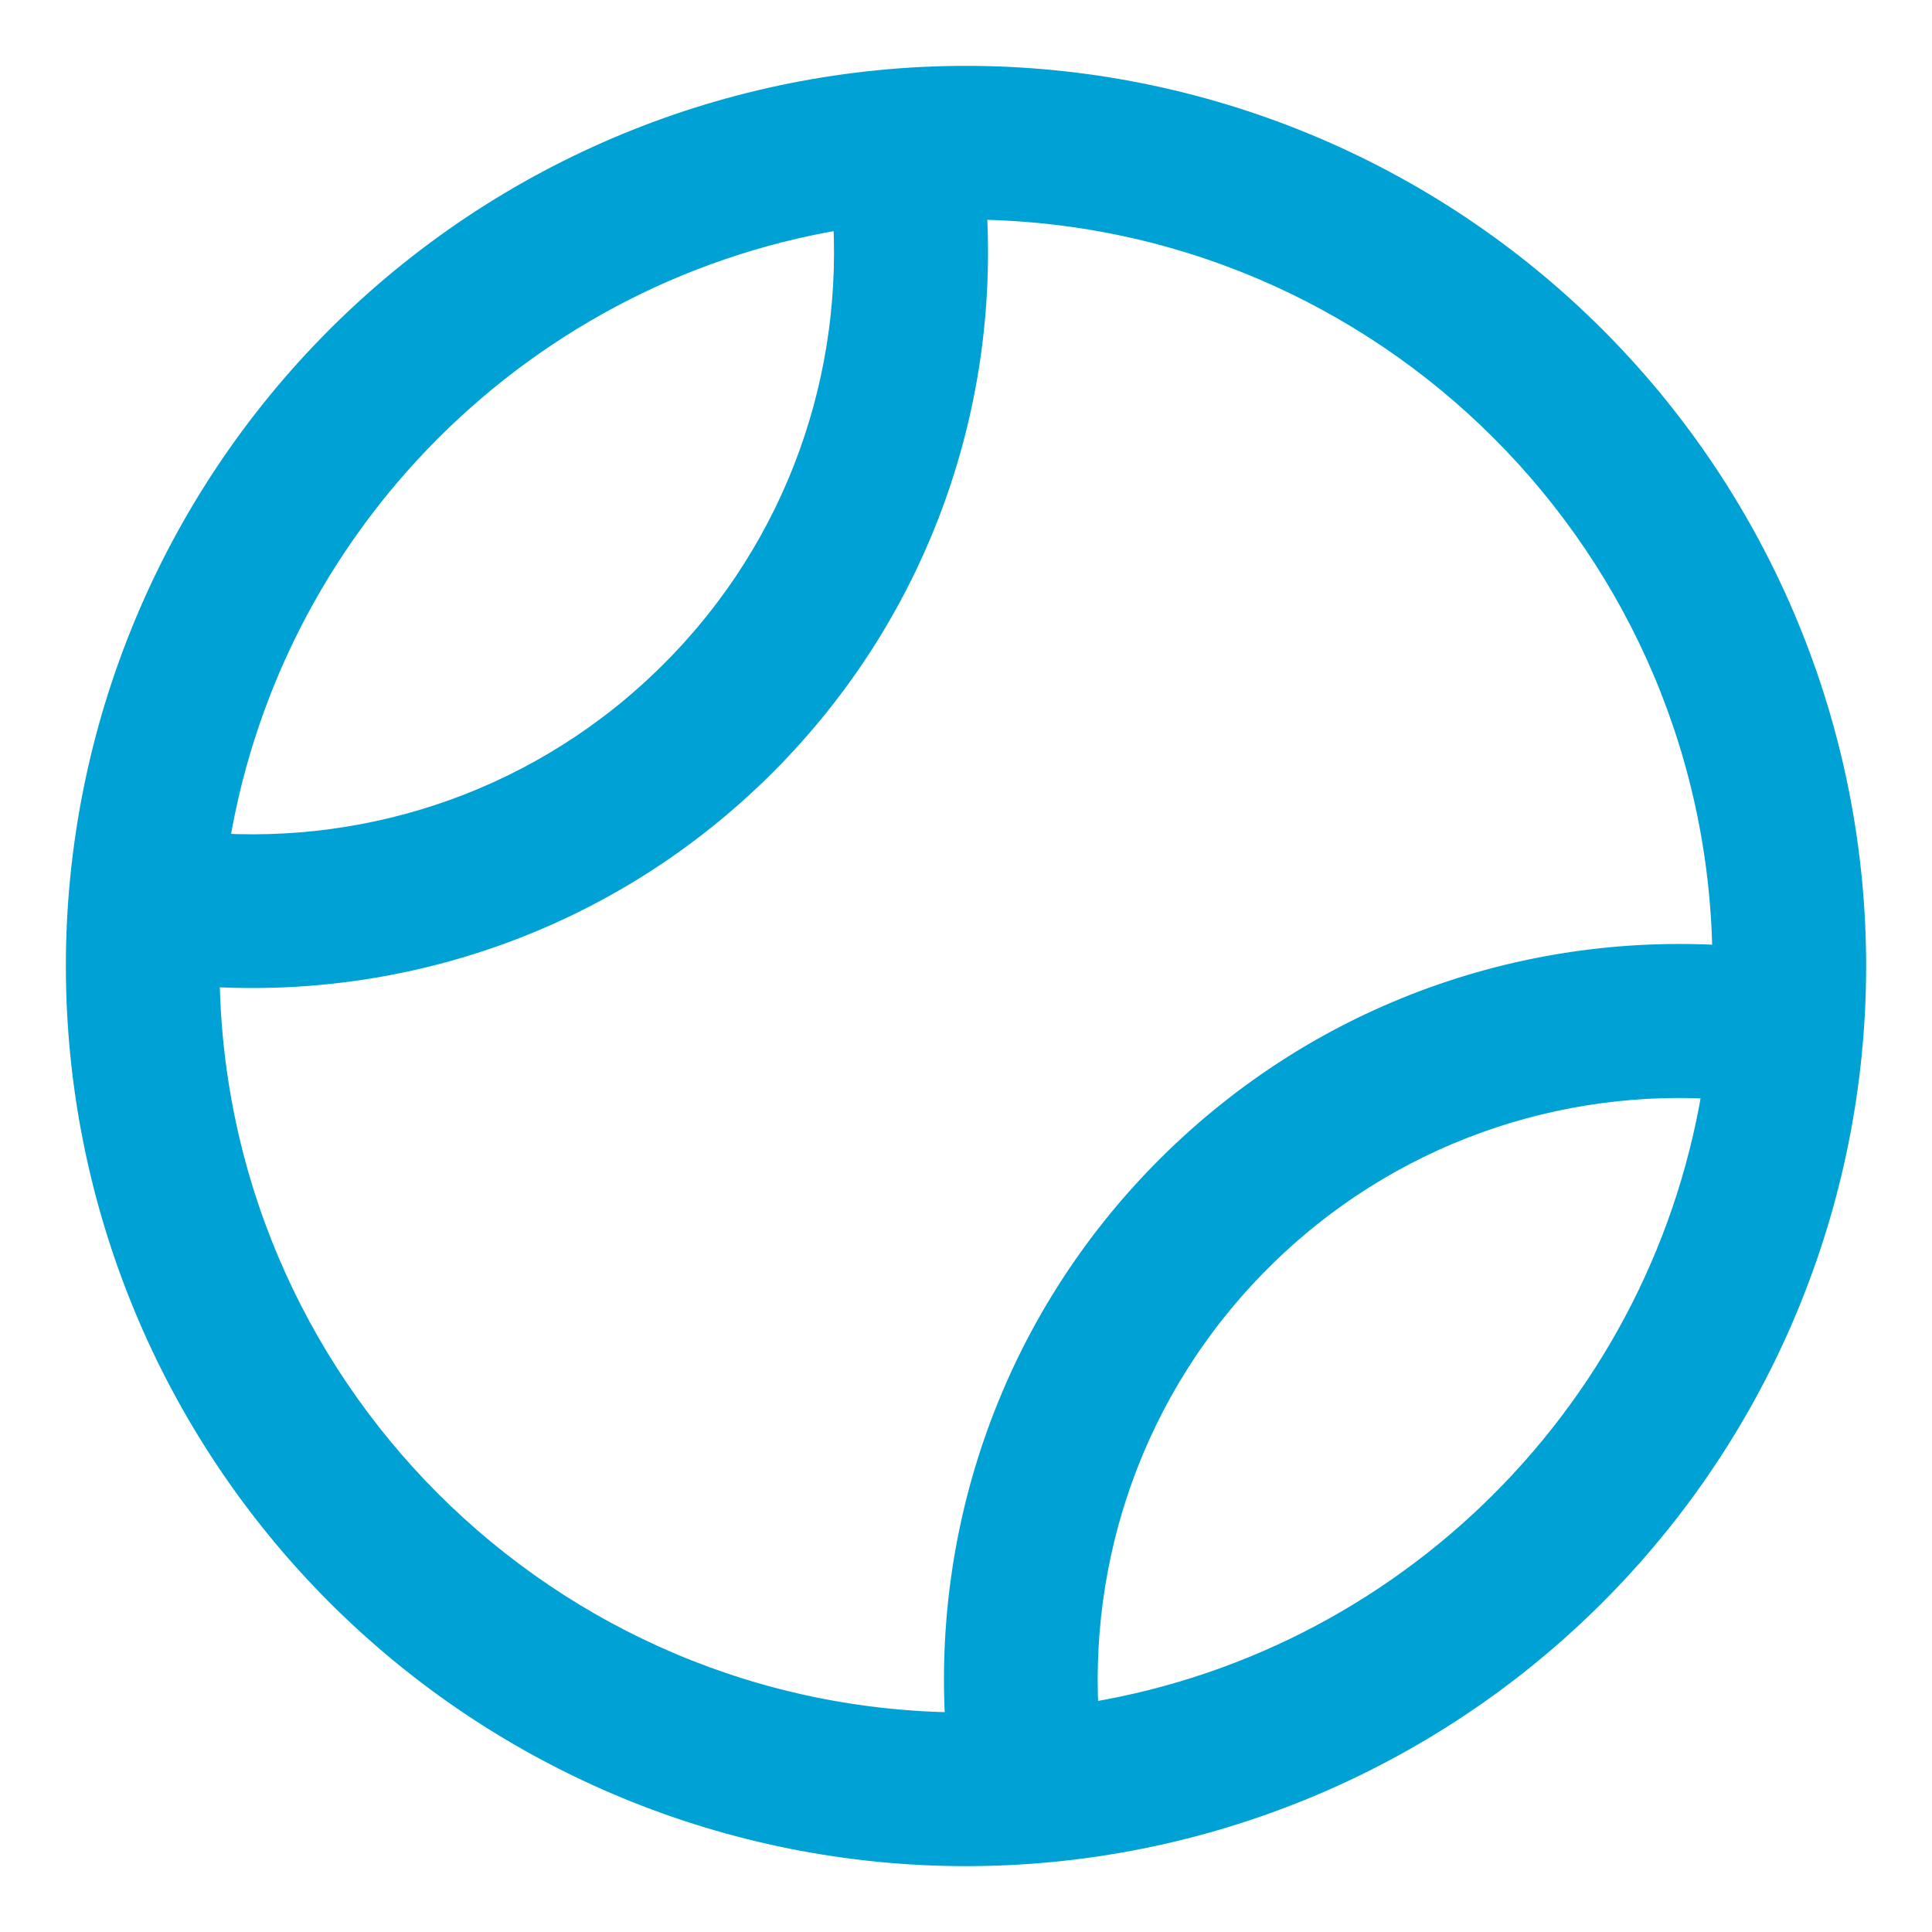
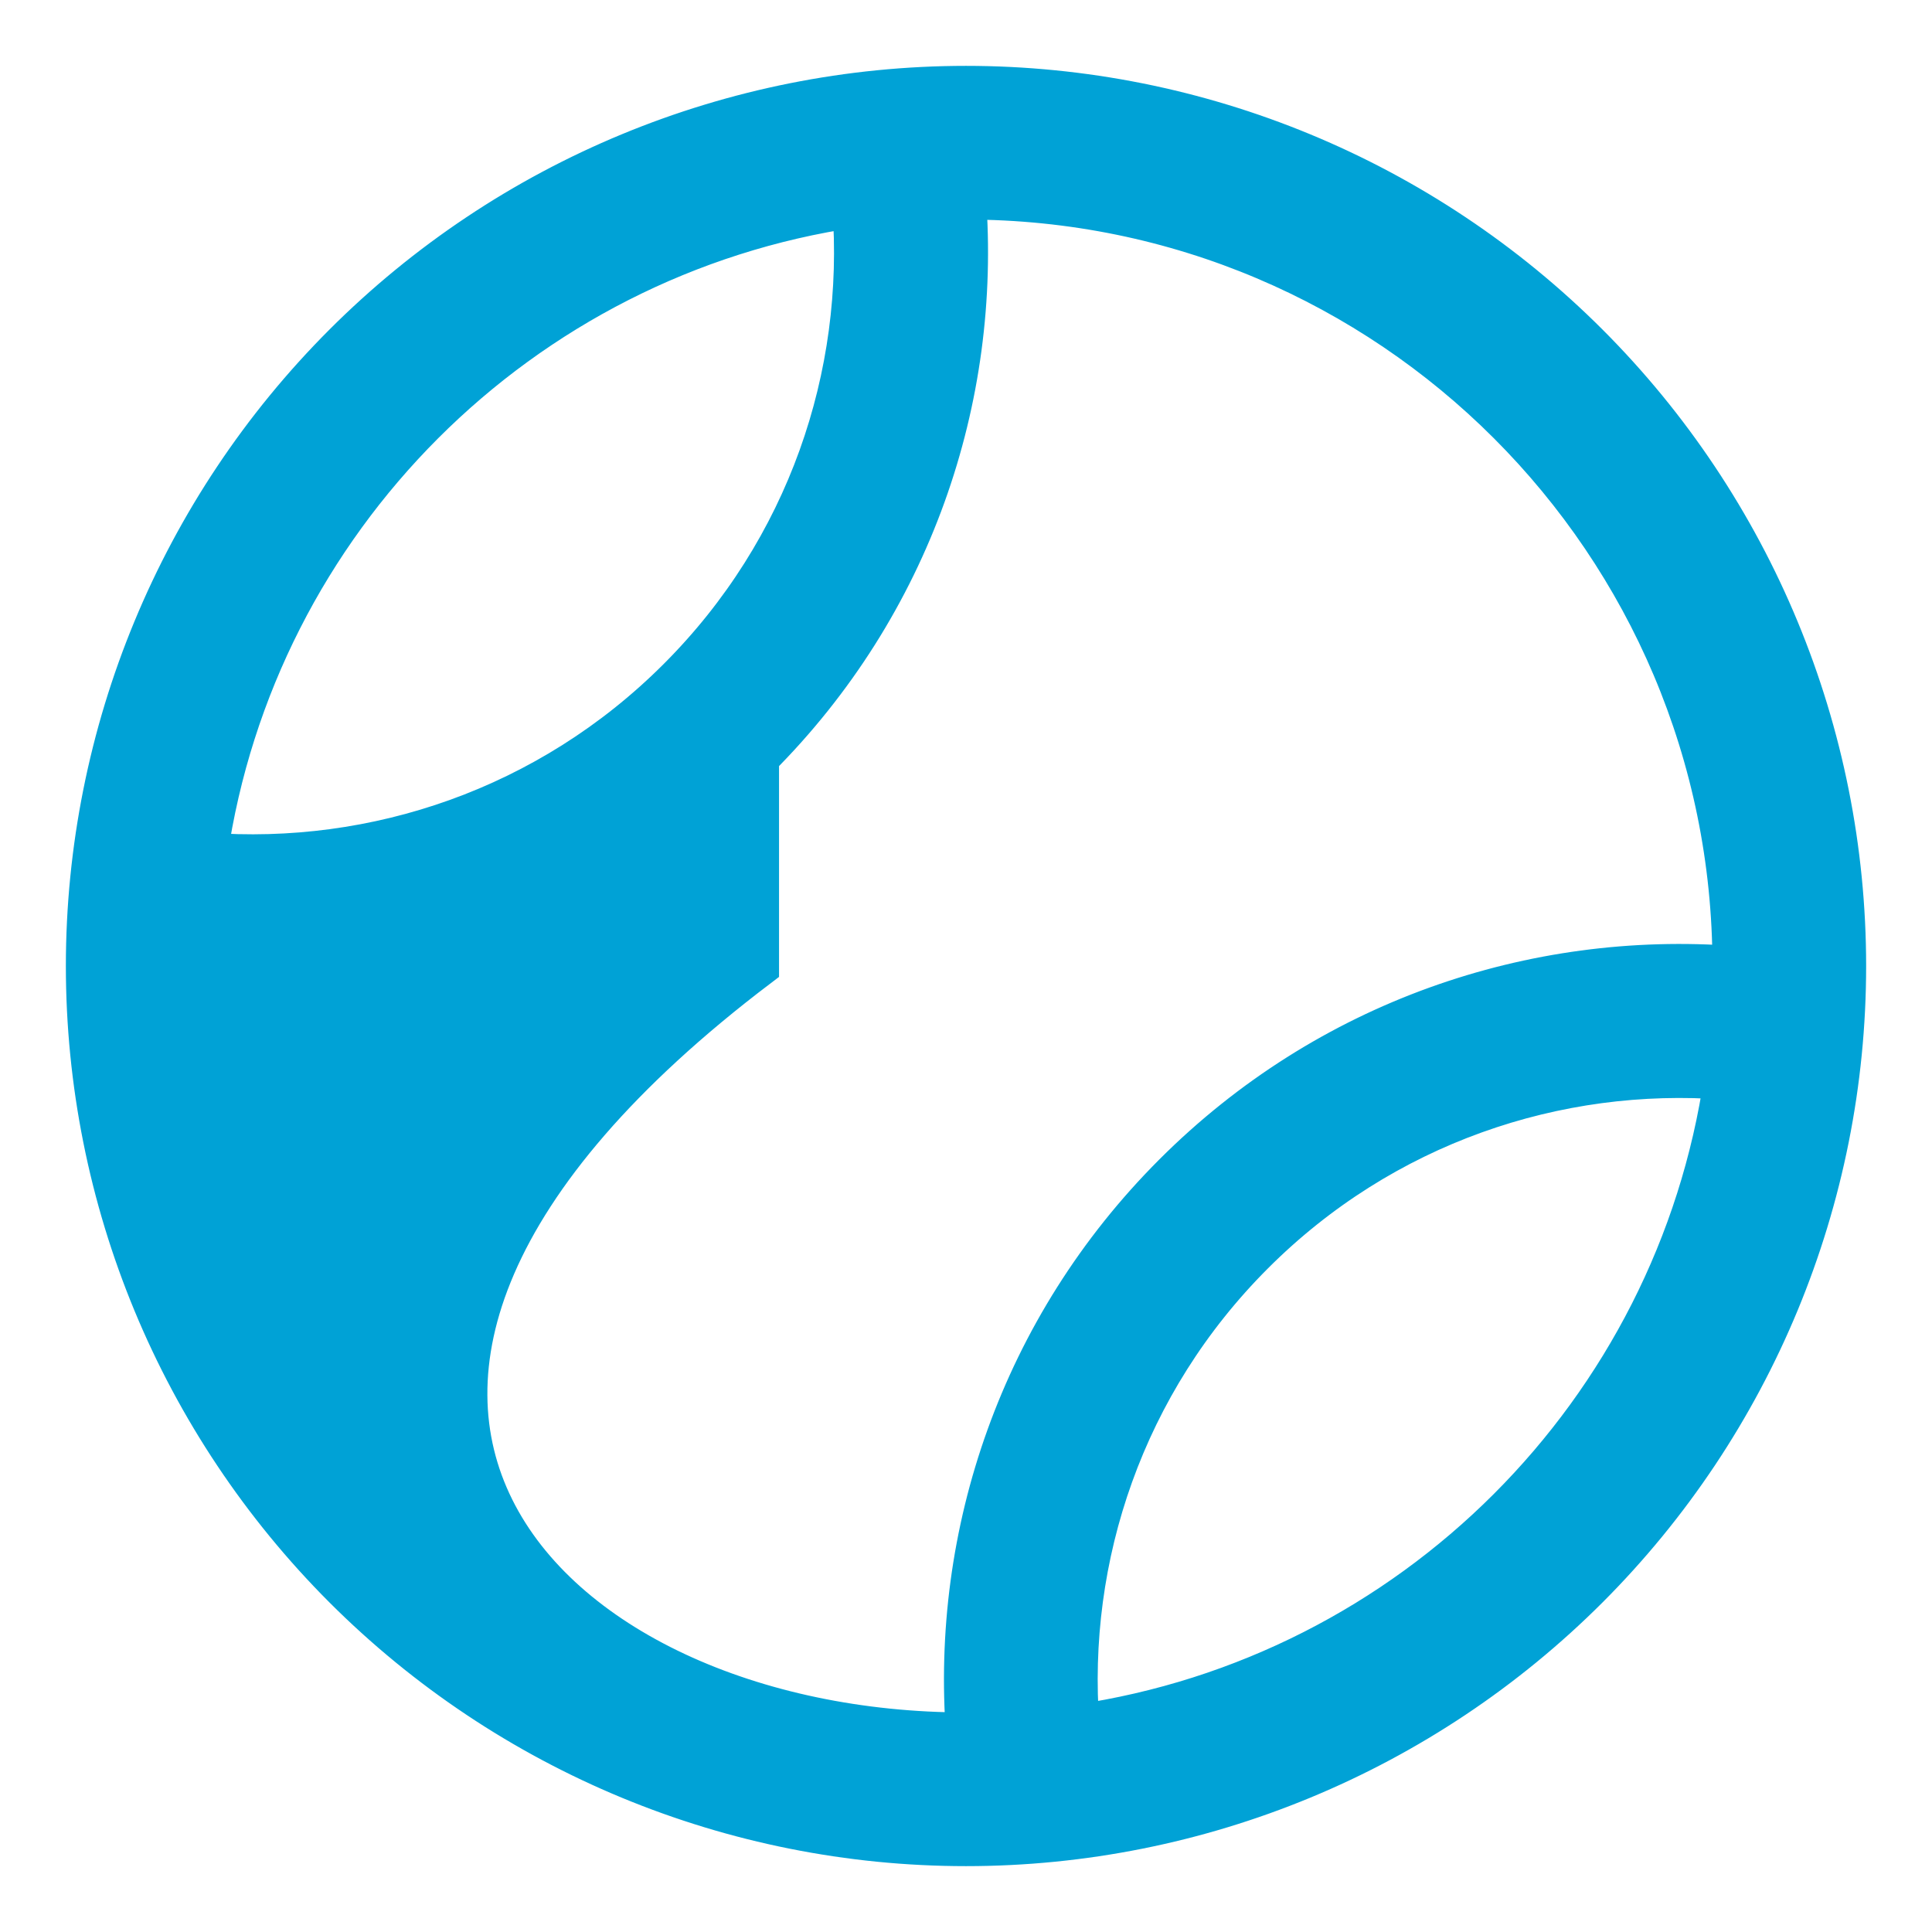
<svg xmlns="http://www.w3.org/2000/svg" width="22" height="22" viewBox="0 0 22 22" fill="none">
-   <path id="Vector" d="M11.023 19.75C10.848 17.469 11.633 15.125 13.379 13.379C15.125 11.633 17.465 10.848 19.75 11.023V11C19.75 6.168 15.832 2.25 11 2.25H10.977C11.152 4.531 10.367 6.875 8.621 8.621C6.875 10.367 4.531 11.152 2.25 10.977V11C2.25 15.832 6.168 19.75 11 19.75H11.023ZM12.27 19.66C16.086 19.105 19.102 16.09 19.656 12.273C17.723 12.125 15.738 12.789 14.262 14.266C12.785 15.742 12.121 17.727 12.27 19.66ZM9.73 2.34C5.914 2.898 2.898 5.914 2.34 9.73C4.273 9.879 6.258 9.215 7.734 7.738C9.211 6.262 9.875 4.277 9.727 2.344L9.73 2.34ZM1 11C1 8.348 2.054 5.804 3.929 3.929C5.804 2.054 8.348 1 11 1C13.652 1 16.196 2.054 18.071 3.929C19.946 5.804 21 8.348 21 11C21 13.652 19.946 16.196 18.071 18.071C16.196 19.946 13.652 21 11 21C8.348 21 5.804 19.946 3.929 18.071C2.054 16.196 1 13.652 1 11Z" fill="#00A2D6" stroke="#00A2D6" stroke-width="0.5" />
+   <path id="Vector" d="M11.023 19.75C10.848 17.469 11.633 15.125 13.379 13.379C15.125 11.633 17.465 10.848 19.75 11.023V11C19.75 6.168 15.832 2.25 11 2.25H10.977C11.152 4.531 10.367 6.875 8.621 8.621V11C2.25 15.832 6.168 19.75 11 19.75H11.023ZM12.27 19.66C16.086 19.105 19.102 16.09 19.656 12.273C17.723 12.125 15.738 12.789 14.262 14.266C12.785 15.742 12.121 17.727 12.27 19.66ZM9.73 2.34C5.914 2.898 2.898 5.914 2.34 9.73C4.273 9.879 6.258 9.215 7.734 7.738C9.211 6.262 9.875 4.277 9.727 2.344L9.73 2.34ZM1 11C1 8.348 2.054 5.804 3.929 3.929C5.804 2.054 8.348 1 11 1C13.652 1 16.196 2.054 18.071 3.929C19.946 5.804 21 8.348 21 11C21 13.652 19.946 16.196 18.071 18.071C16.196 19.946 13.652 21 11 21C8.348 21 5.804 19.946 3.929 18.071C2.054 16.196 1 13.652 1 11Z" fill="#00A2D6" stroke="#00A2D6" stroke-width="0.5" />
</svg>